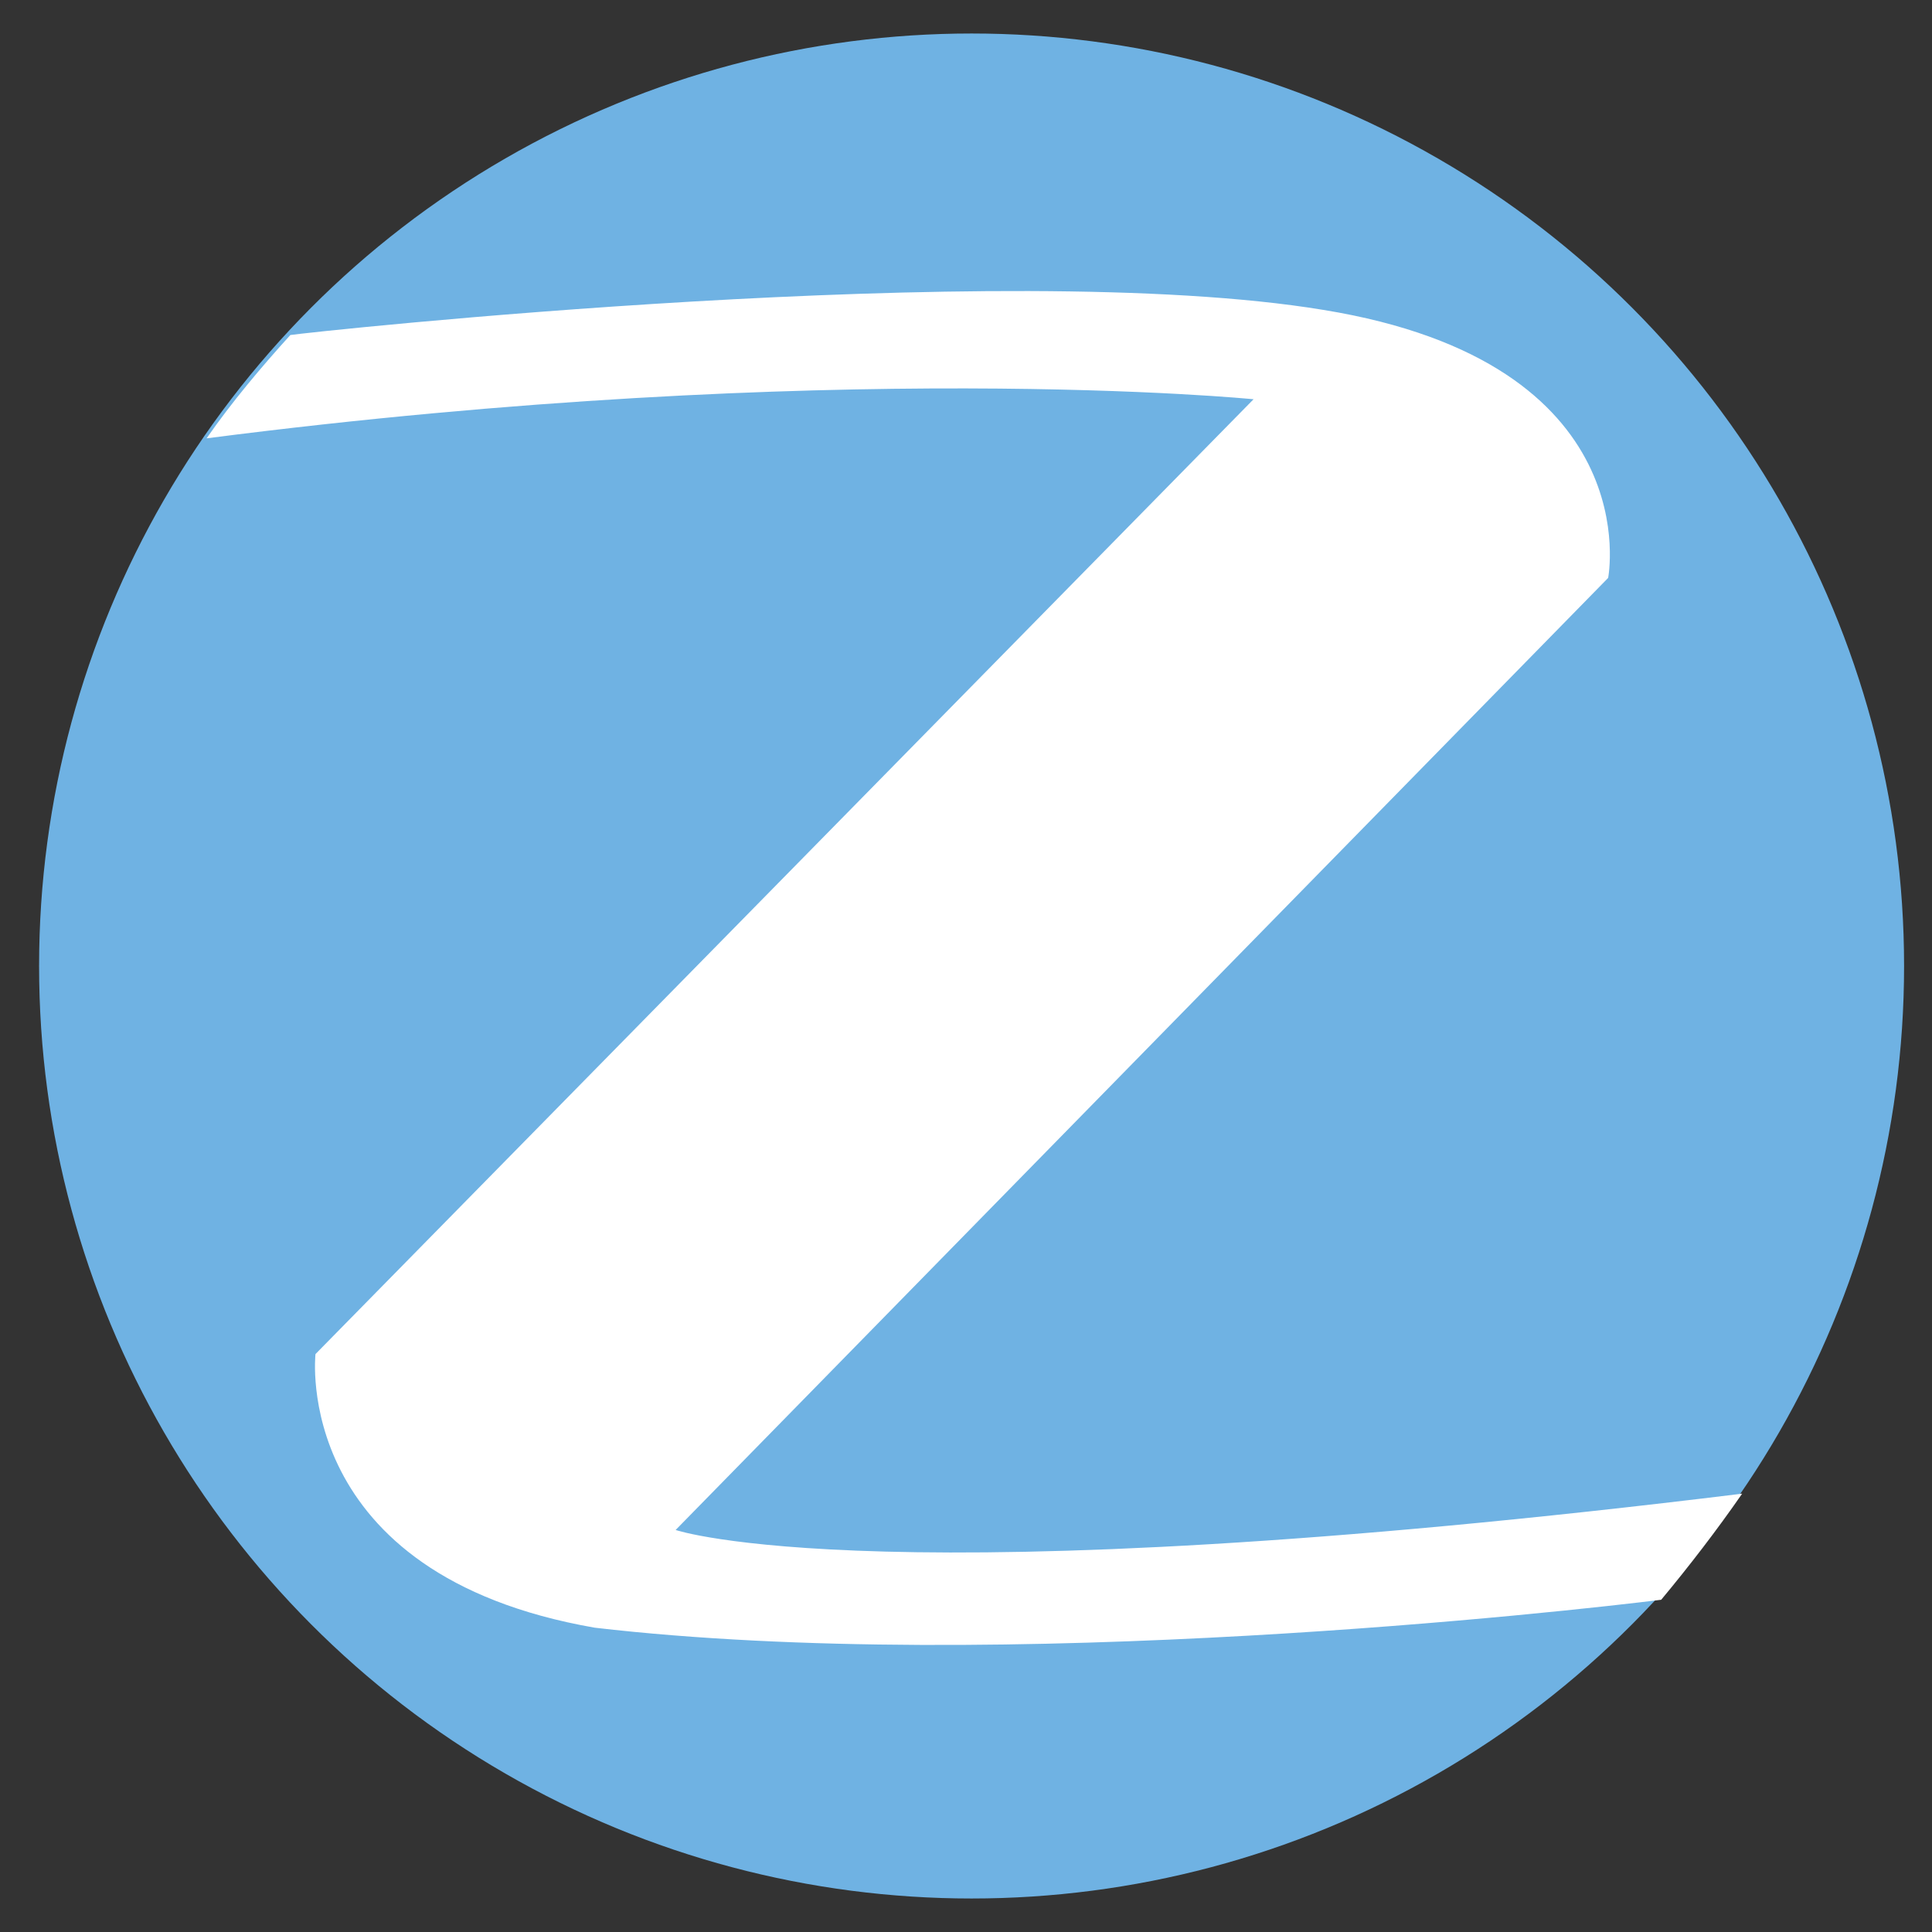
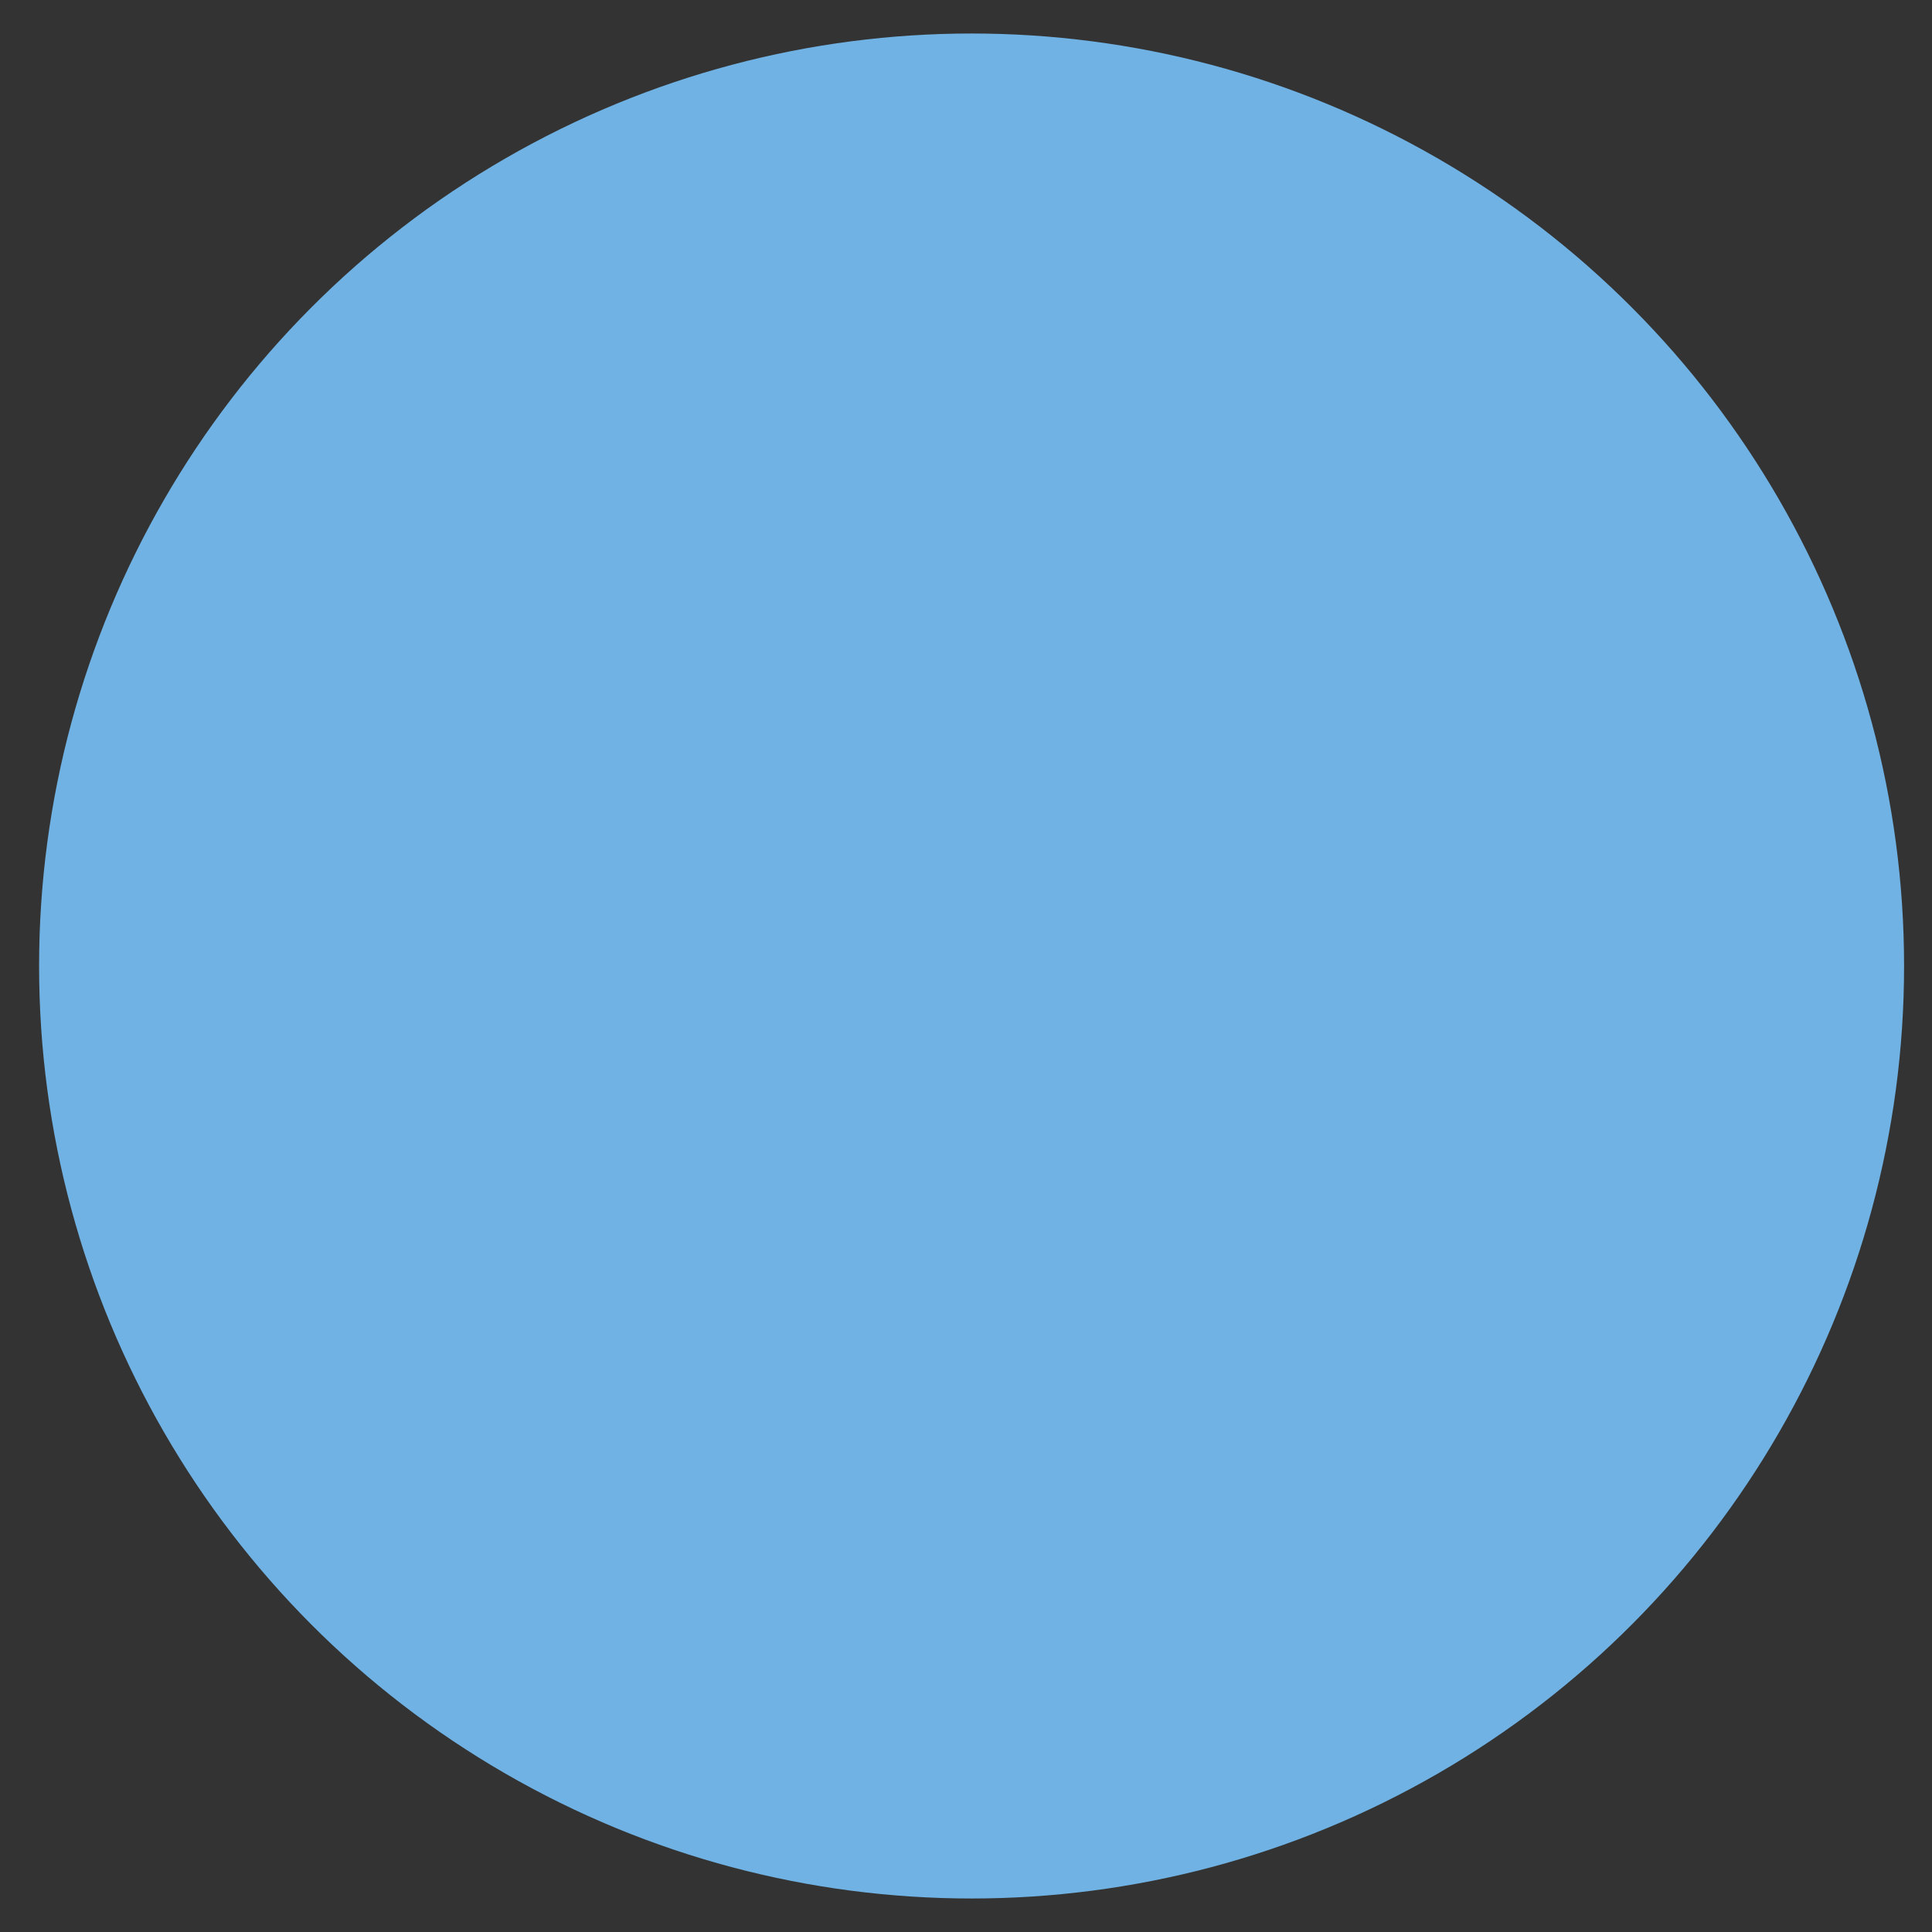
<svg xmlns="http://www.w3.org/2000/svg" version="1.1" id="Layer_1" x="0px" y="0px" viewBox="0 0 69.2 69.2" style="enable-background:new 0 0 69.2 69.2;" xml:space="preserve">
  <rect x="0" y="0" width="69.2" height="69.2" fill="#333333" stroke="none" />
  <style type="text/css">
	.st0{fill:#6FB2E3;}
	.st1{fill:#FFFFFF;}
</style>
  <circle class="st0" cx="34.8" cy="34.6" r="33.4" />
-   <path class="st1" d="M62.4,53.5c-0.9,1.3-1.9,2.6-2.9,3.8c-3.2,0.4-23.6,2.7-38.2,1c-10.9-1.9-10-9.8-10-9.8l33.6-34.2  c0,0-15-1.5-37.5,1.4c0.9-1.3,2-2.6,3-3.7c0.6-0.1,25.5-2.8,37-0.9c11.7,1.9,10.2,9.6,10.2,9.6L24.2,54.8  C24.2,54.8,31.5,57.3,62.4,53.5z" />
</svg>